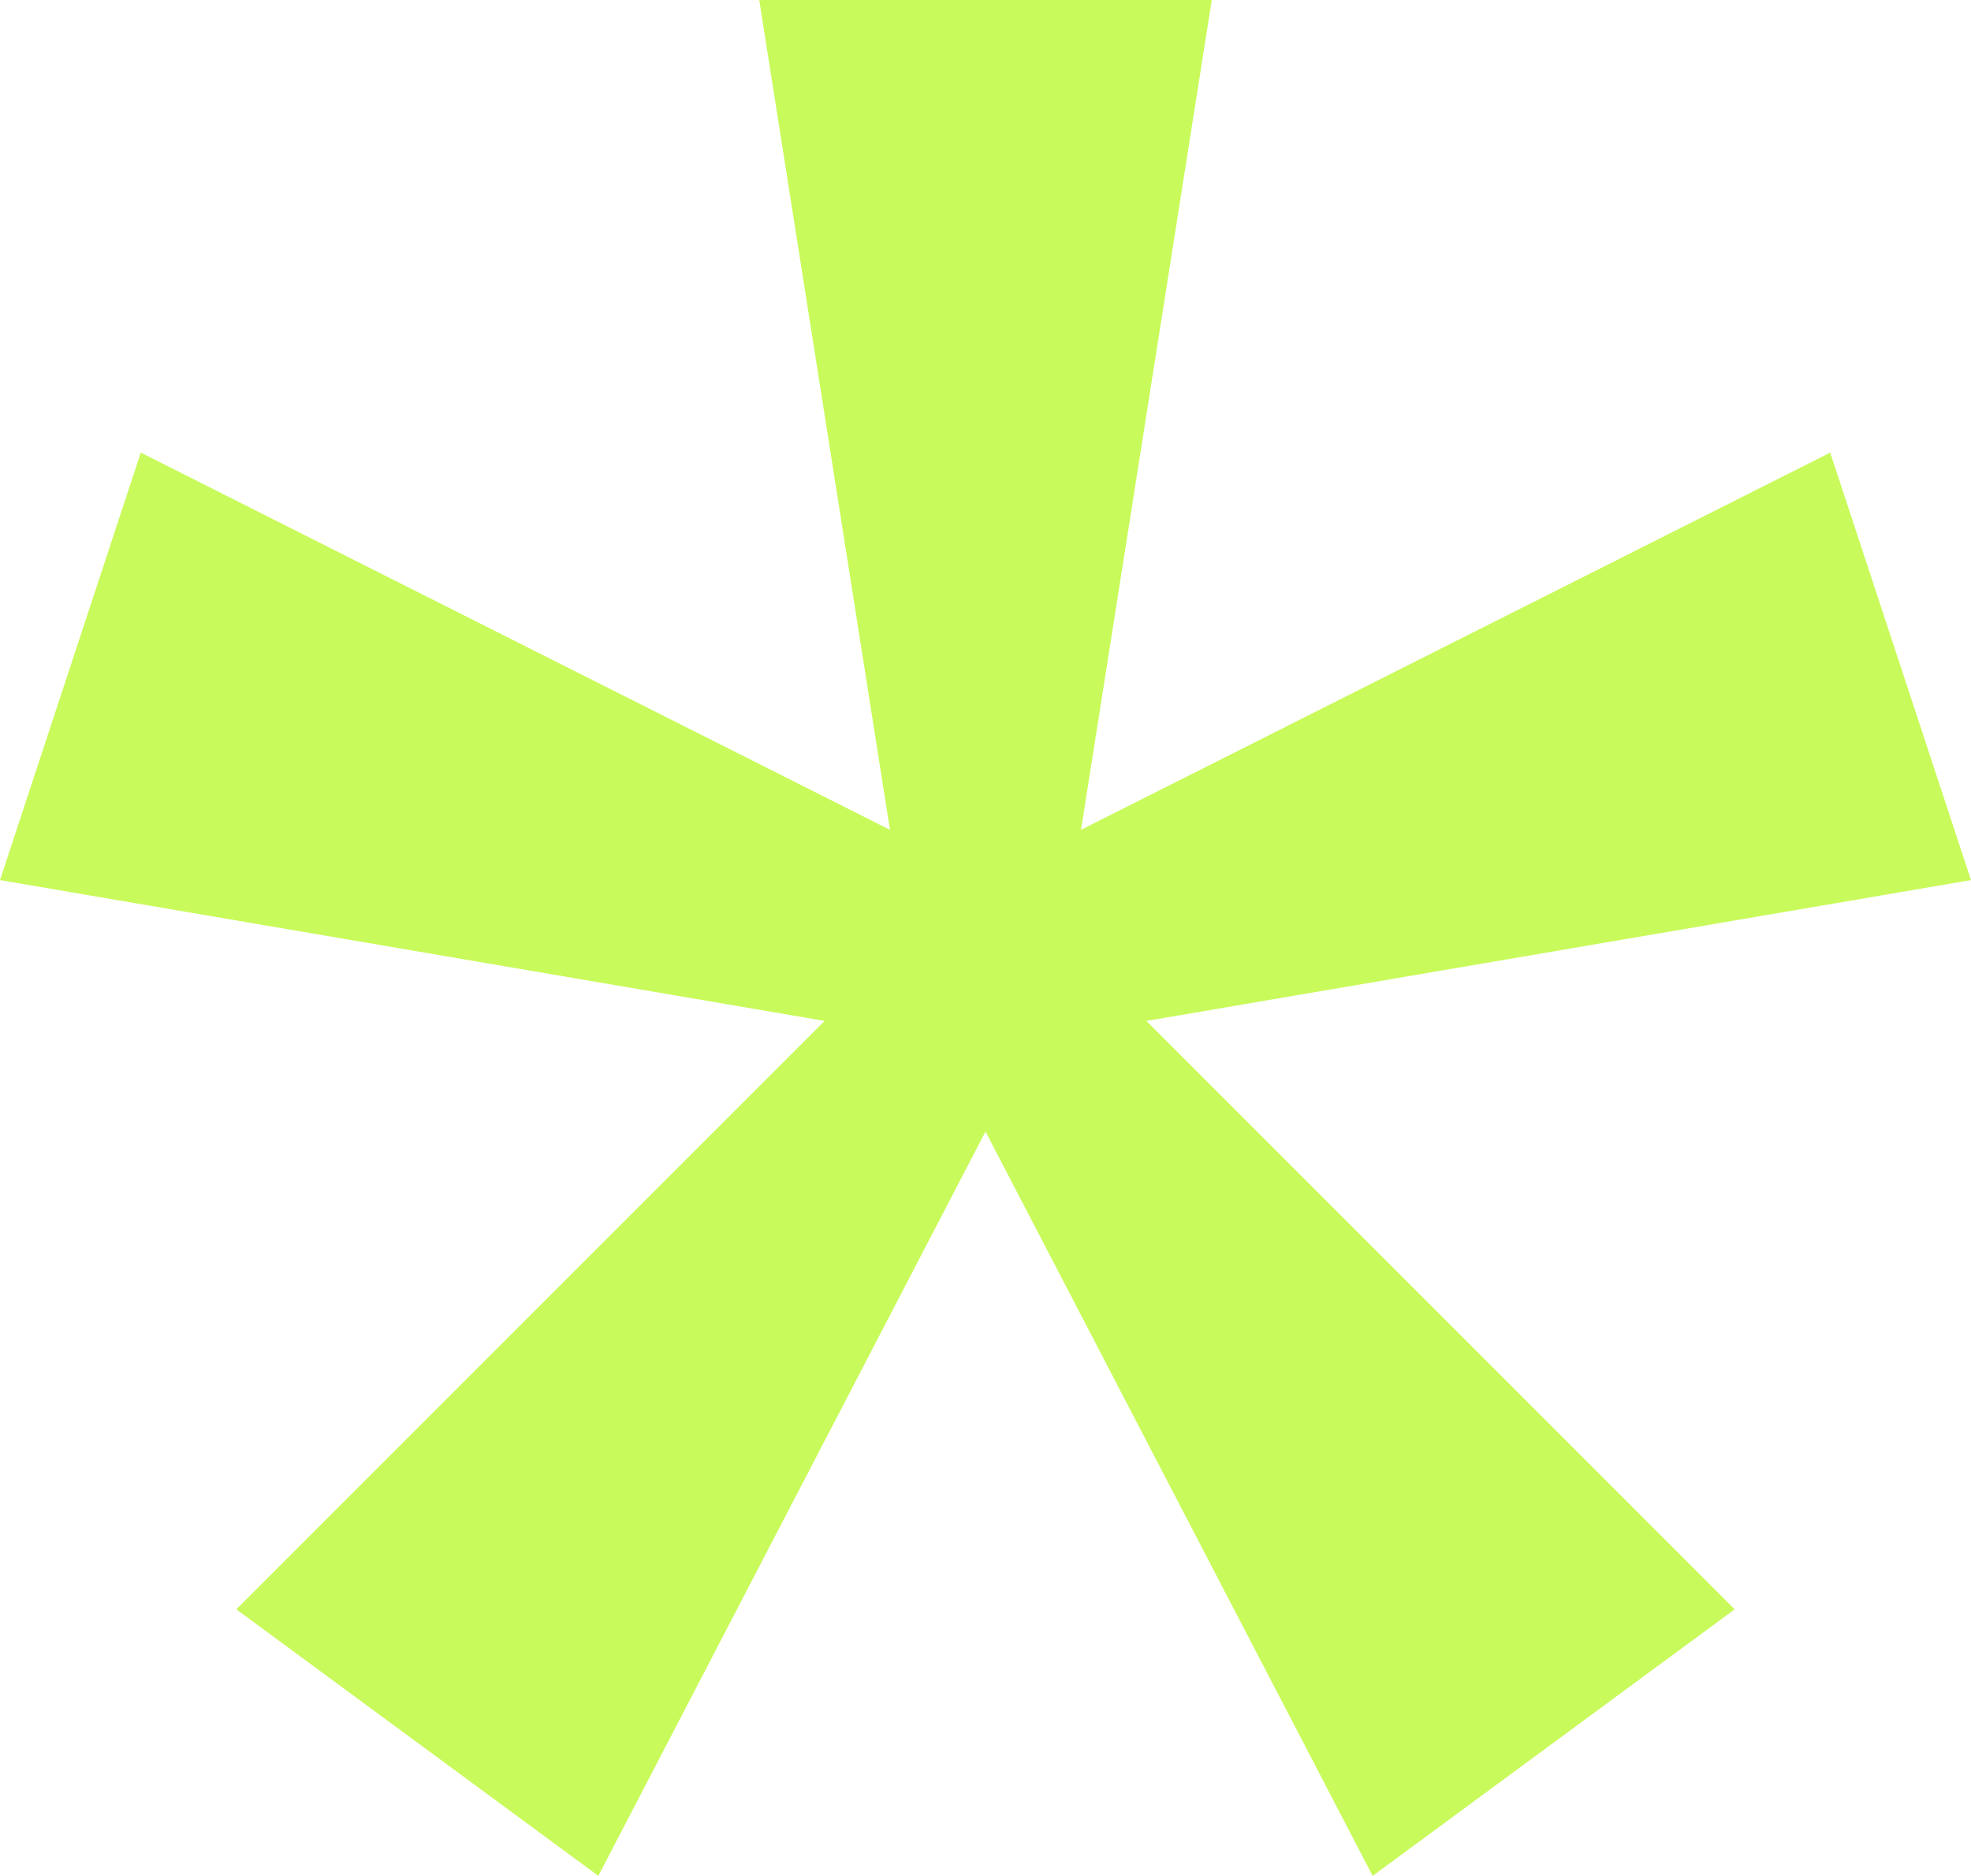
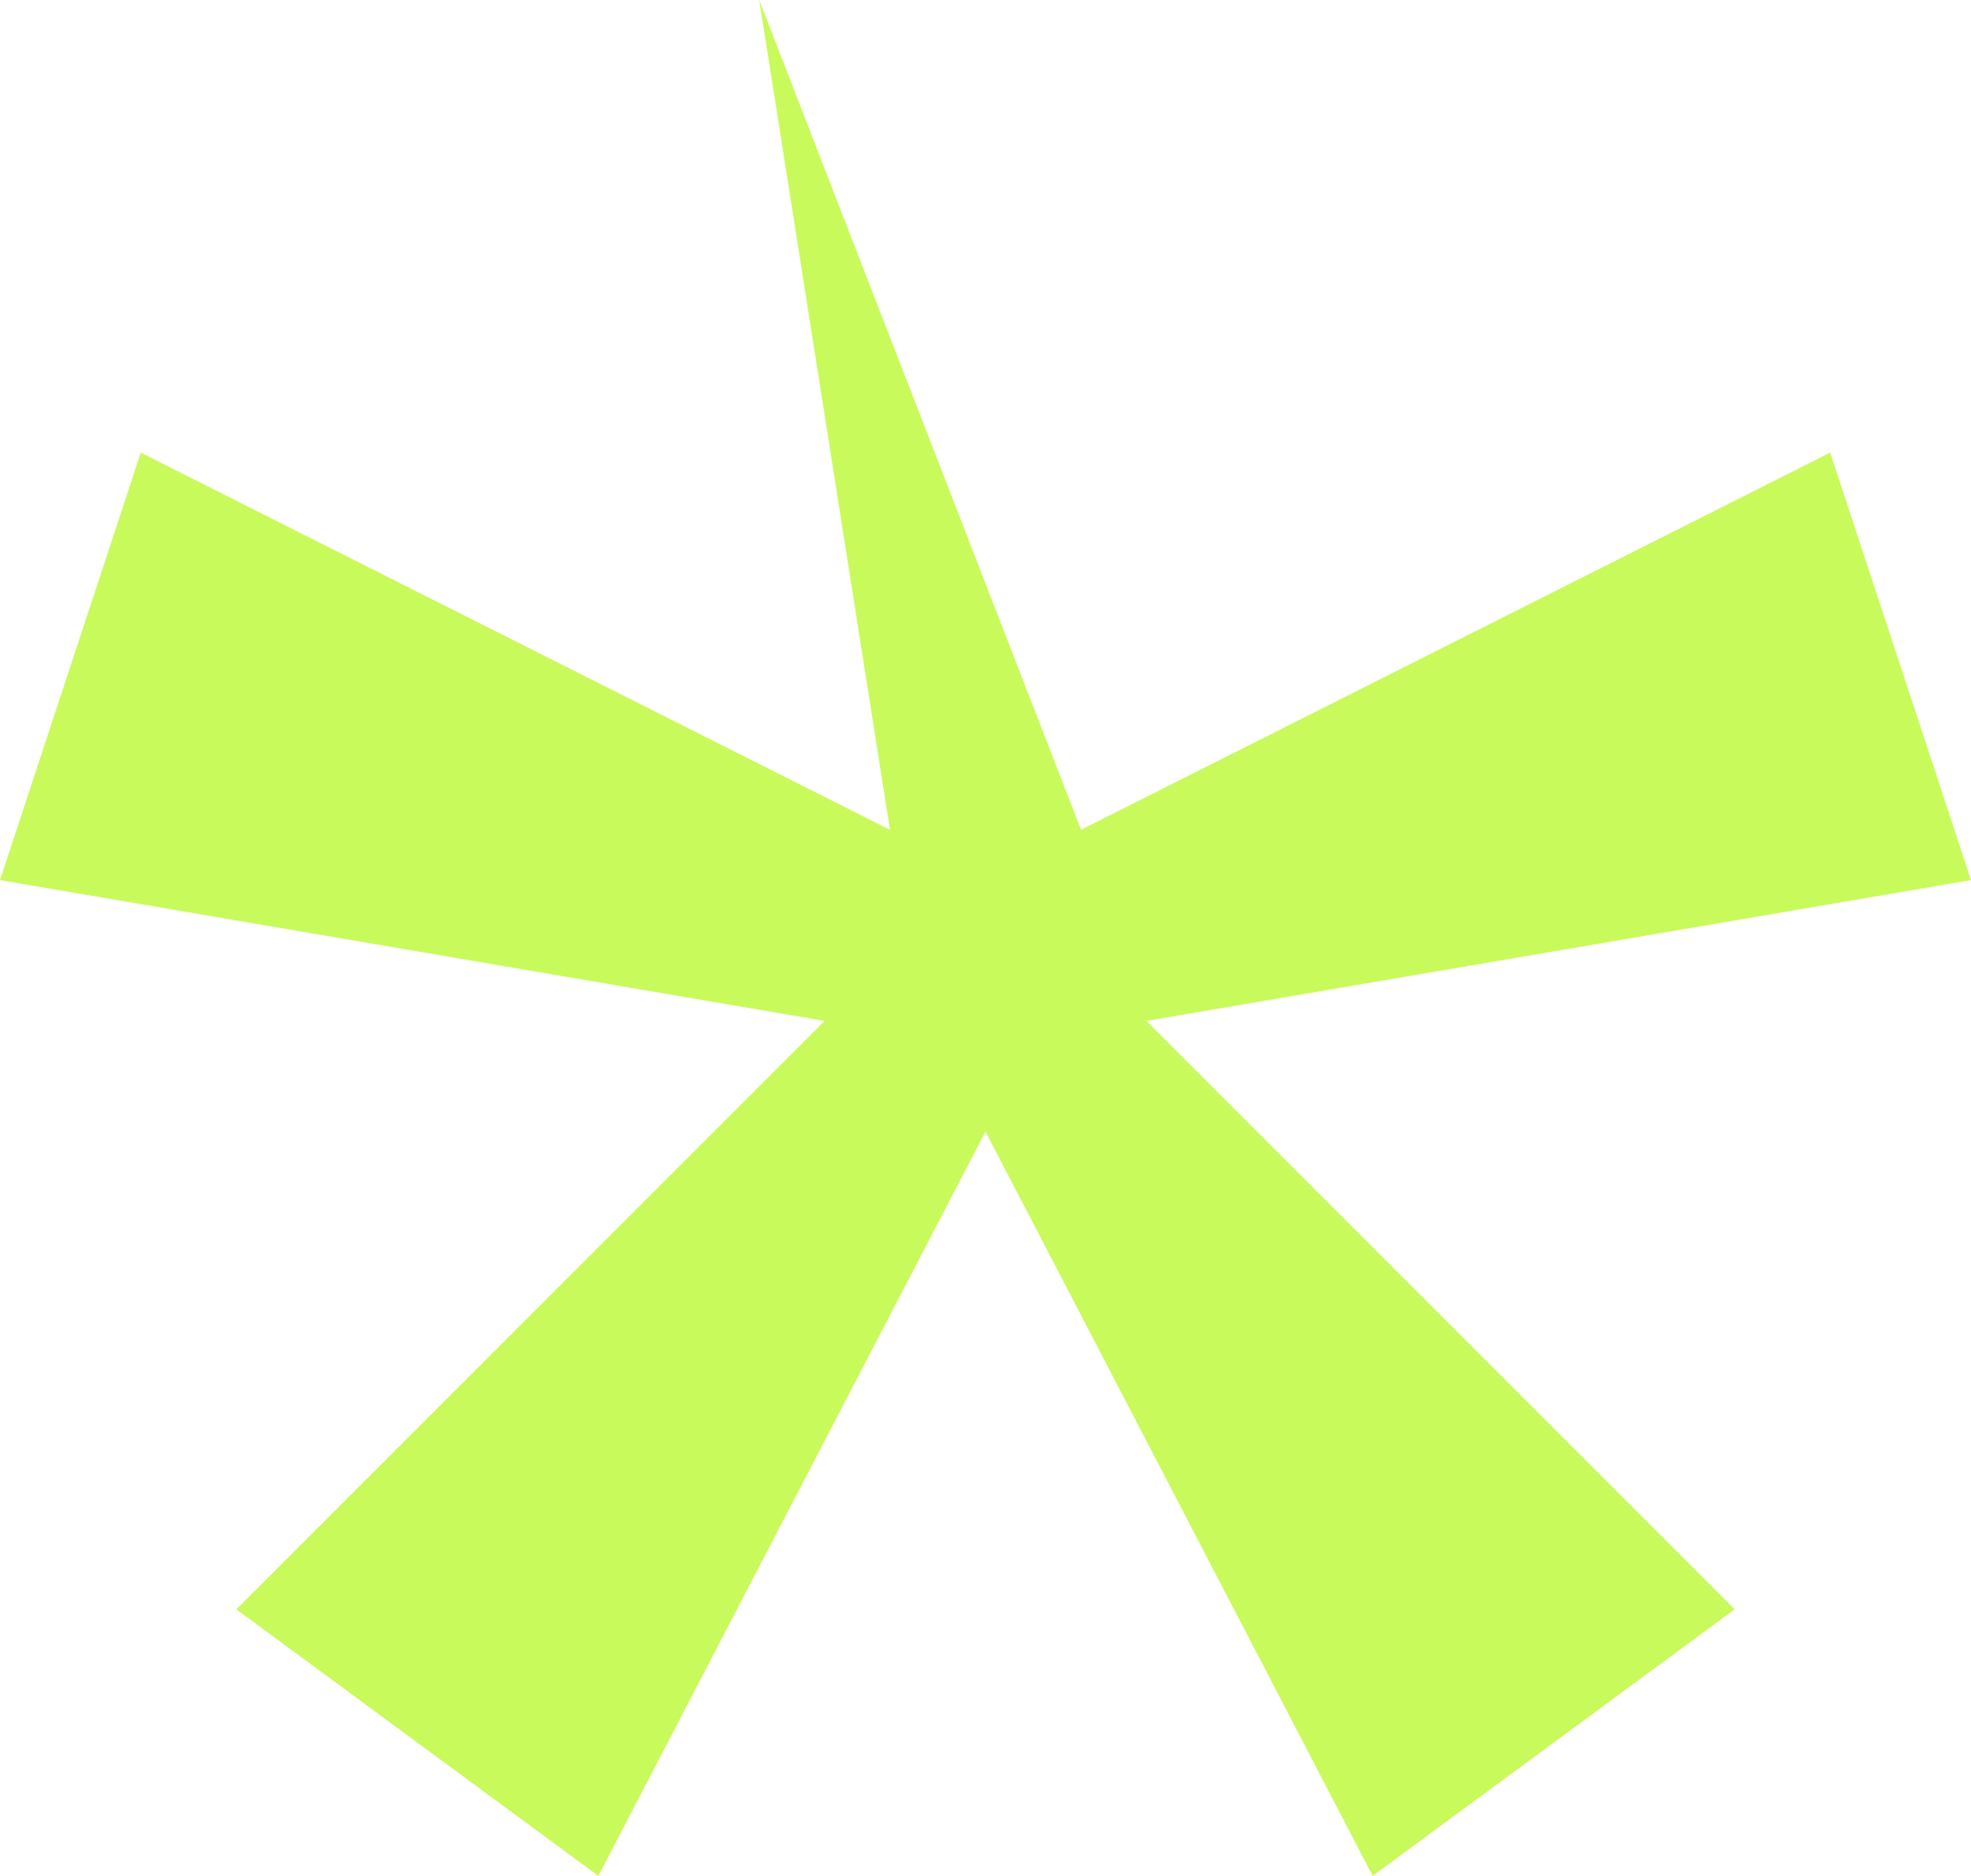
<svg xmlns="http://www.w3.org/2000/svg" width="619" height="589" viewBox="0 0 619 589" fill="none">
-   <path d="M44.214 142.118L279.497 260.55L238.441 0H380.559L339.503 260.55L574.786 142.118L619 276.34L360.031 320.555L544.783 505.308L431.089 589L309.5 355.295L187.911 589L74.217 505.308L258.969 320.555L0 276.34L44.214 142.118Z" fill="#C9FA5B" />
+   <path d="M44.214 142.118L279.497 260.55L238.441 0L339.503 260.55L574.786 142.118L619 276.34L360.031 320.555L544.783 505.308L431.089 589L309.5 355.295L187.911 589L74.217 505.308L258.969 320.555L0 276.34L44.214 142.118Z" fill="#C9FA5B" />
</svg>